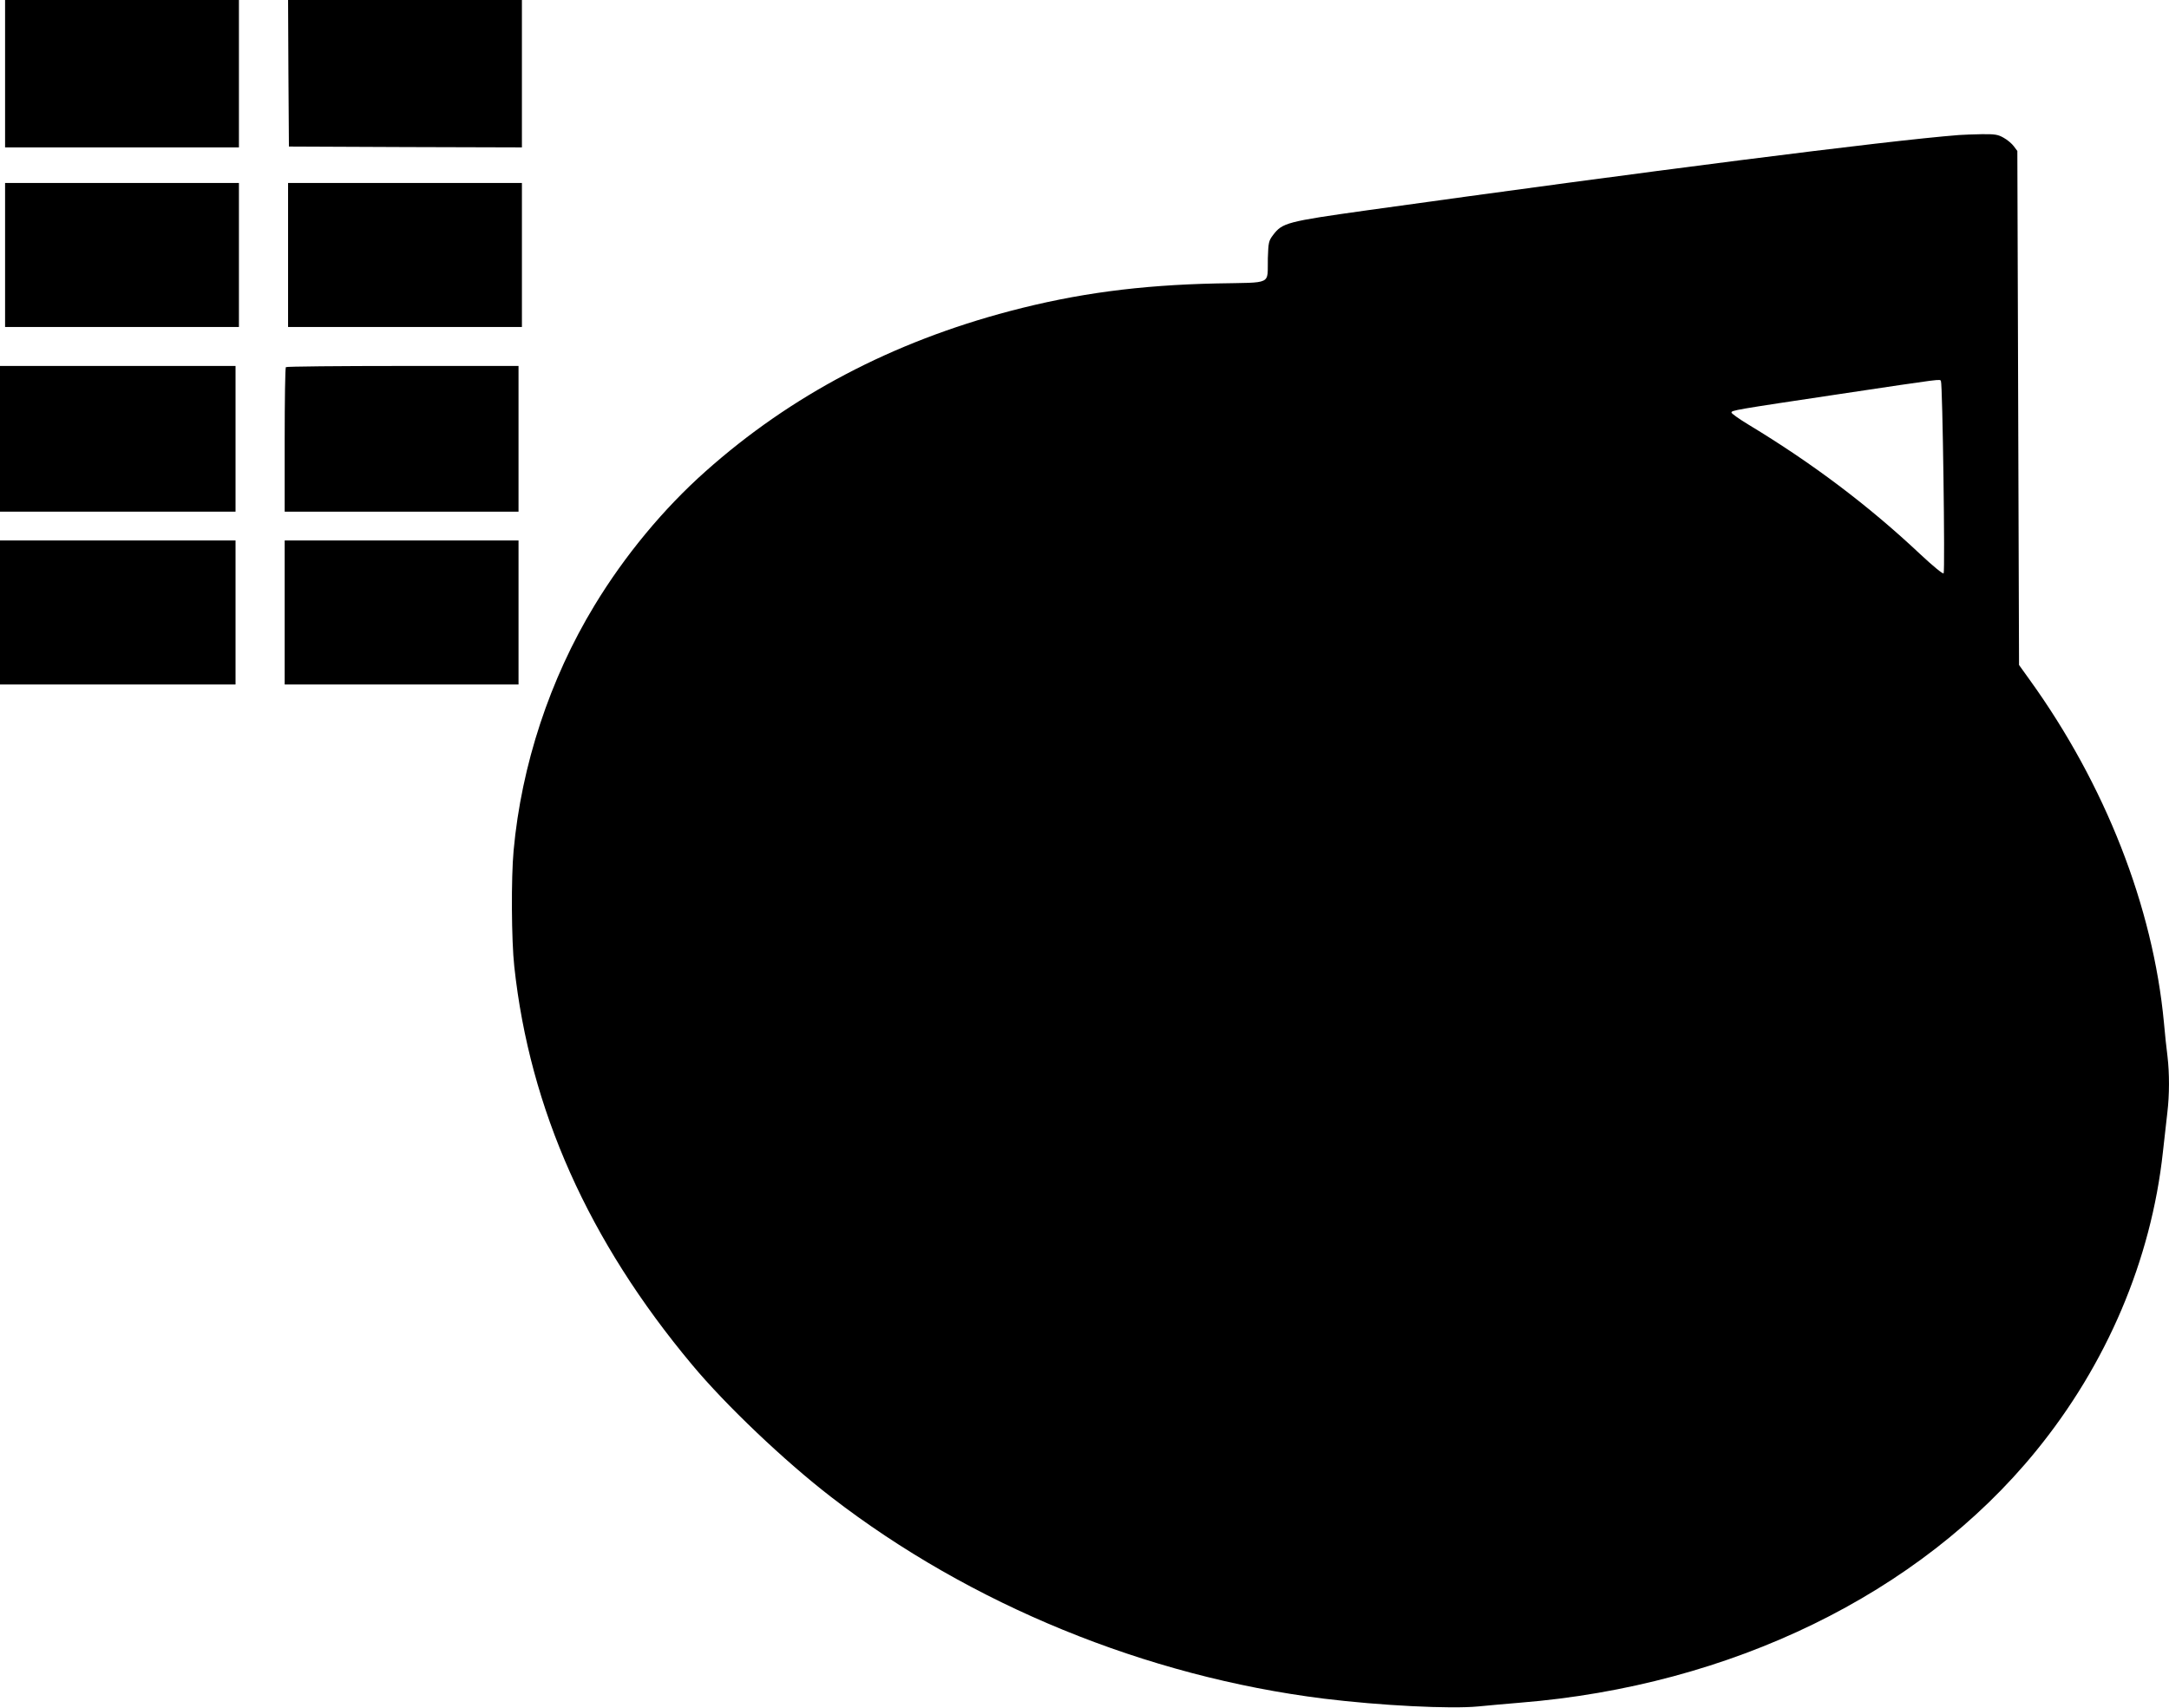
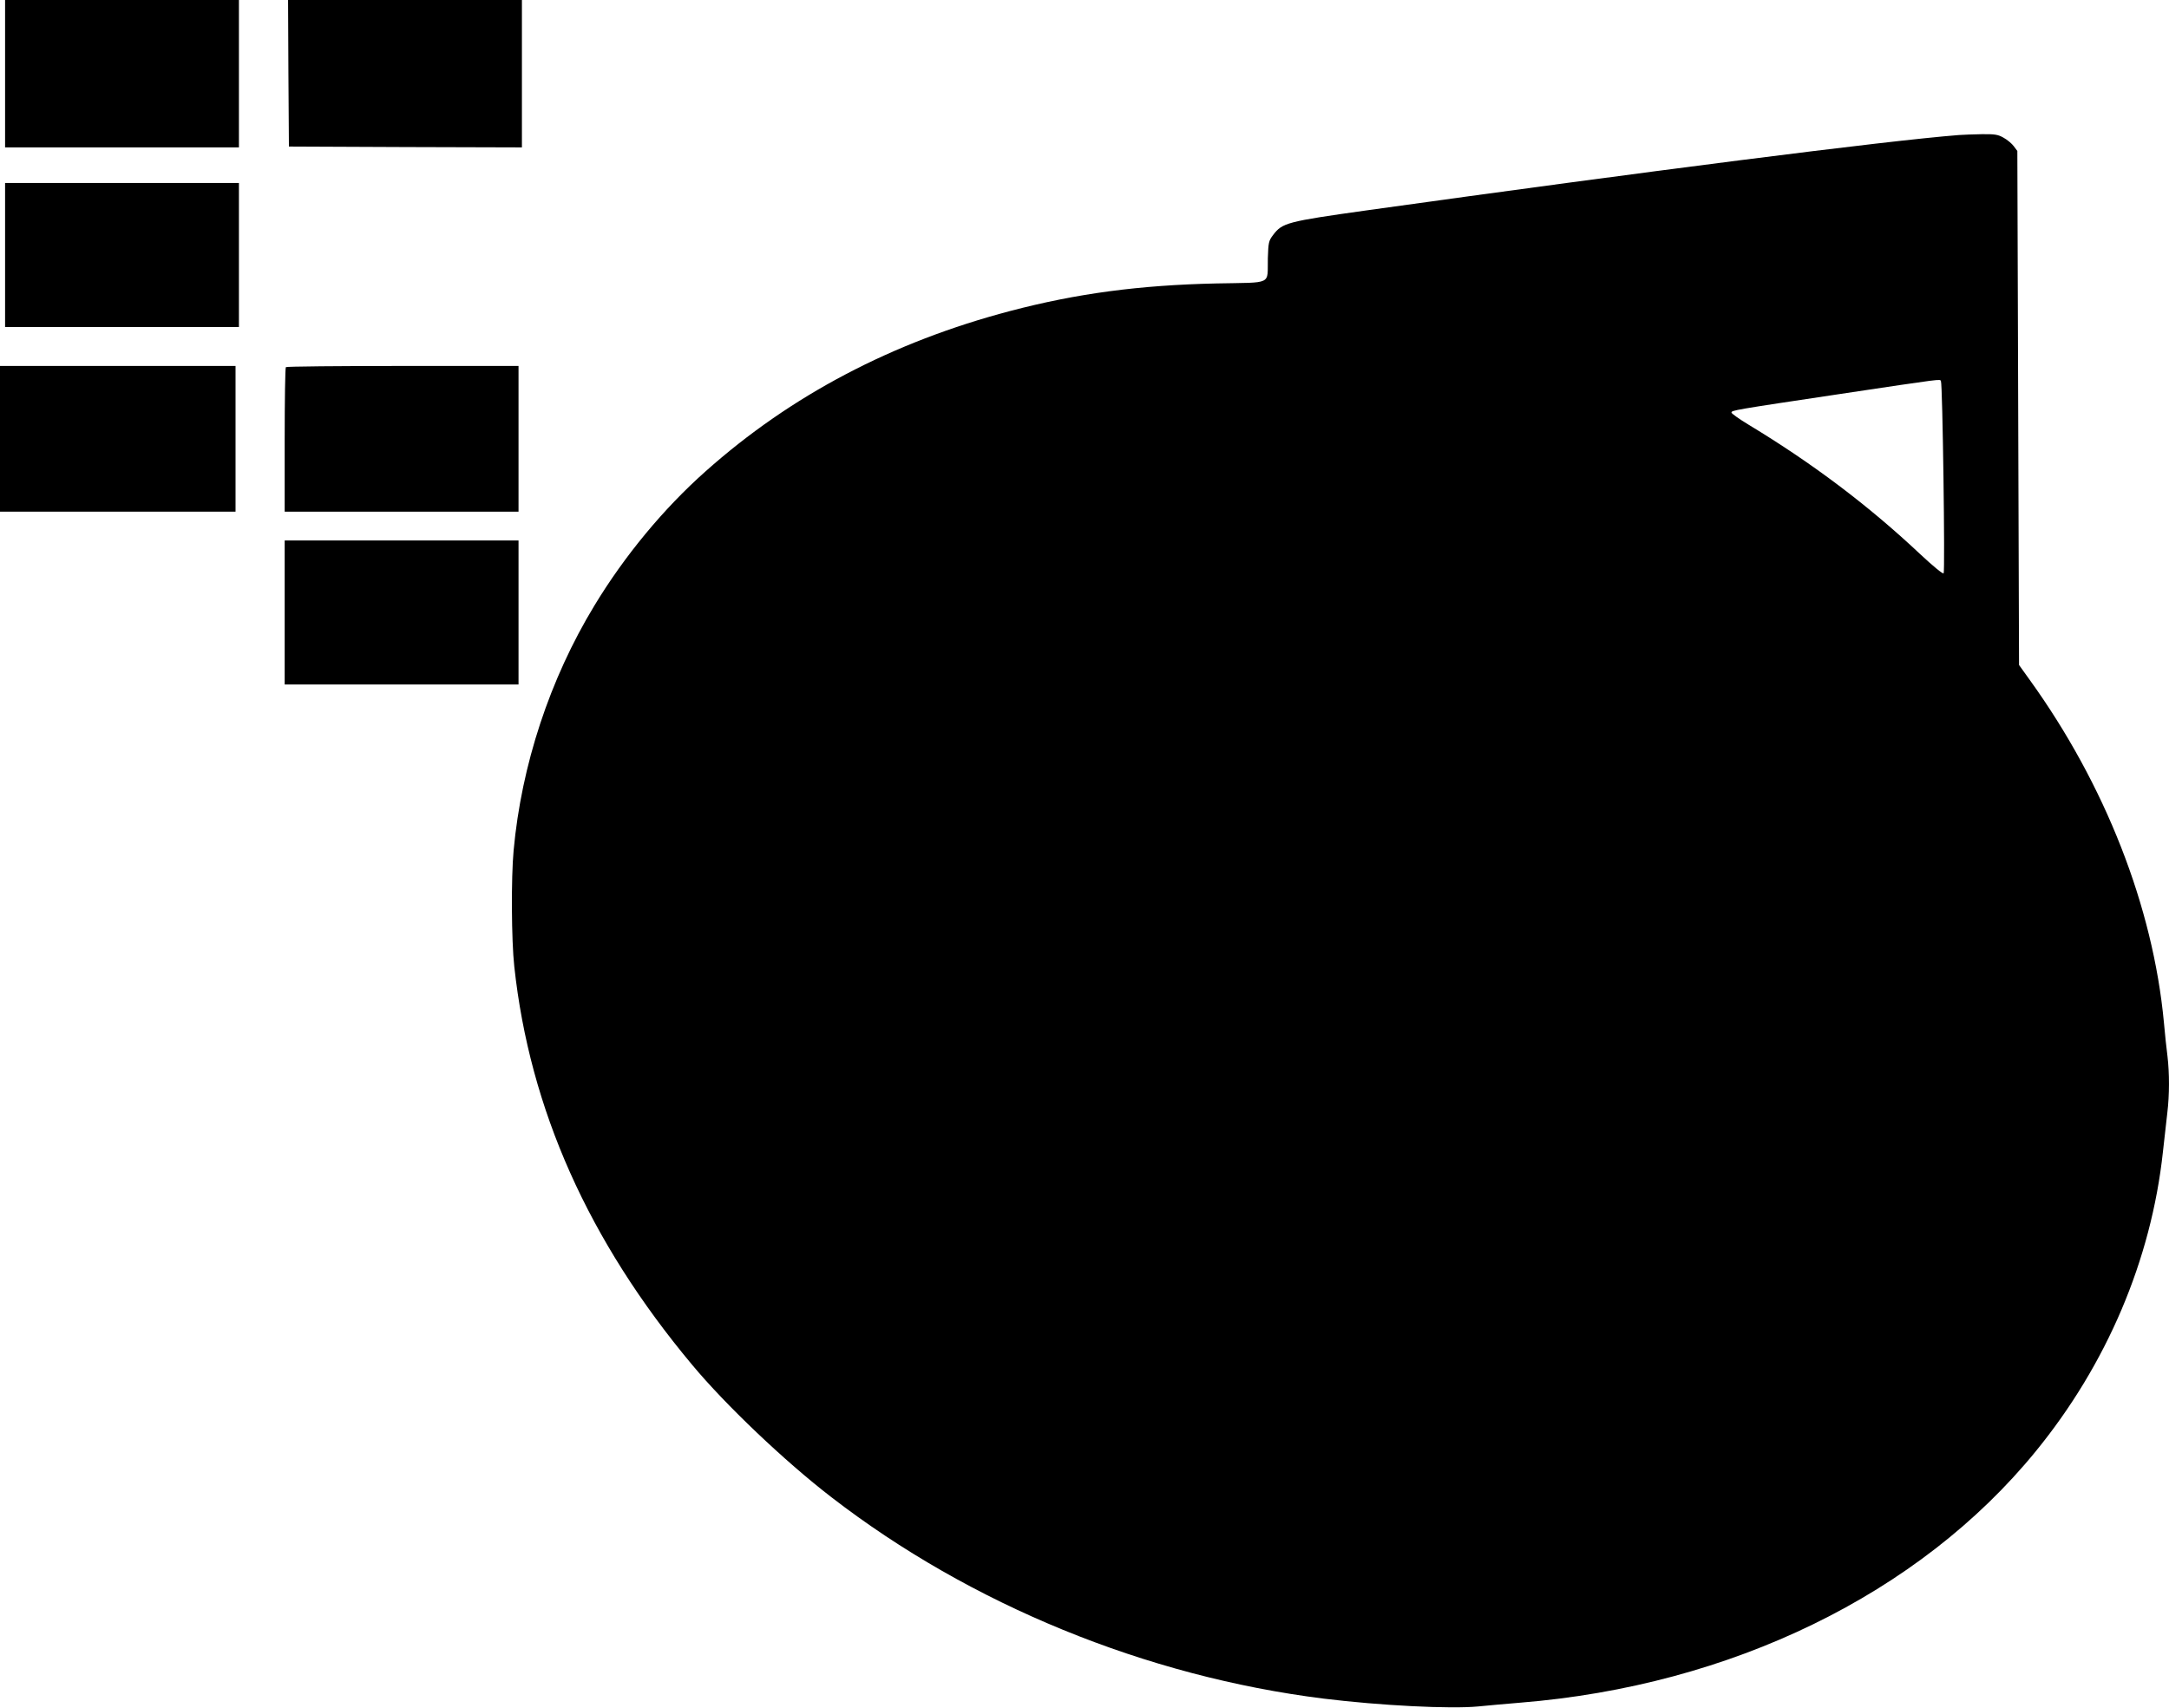
<svg xmlns="http://www.w3.org/2000/svg" version="1.0" width="1280pt" height="1008pt" viewBox="0 0 1280 1008" preserveAspectRatio="xMidYMid meet">
  <g transform="translate(0,1008) scale(0.1,-0.1)" fill="#000000" stroke="none">
    <path d="M30 9645 l0 -435 690 0 690 0 0 435 0 435 -690 0 -690 0 0 -435z" />
-     <path d="M1702 9648 l3 -433 688 -3 687 -2 0 435 0 435 -690 0 -690 0 2 -432z" />
+     <path d="M1702 9648 l3 -433 688 -3 687 -2 0 435 0 435 -690 0 -690 0 2 -432" />
    <path d="M11560 9283 c-424 -33 -1856 -216 -3490 -444 -478 -67 -502 -74 -557 -146 -26 -34 -28 -44 -31 -137 -4 -161 35 -142 -304 -149 -455 -10 -823 -59 -1218 -163 -694 -183 -1292 -497 -1795 -945 -248 -220 -479 -499 -657 -793 -263 -433 -431 -942 -477 -1446 -15 -162 -13 -531 4 -685 91 -842 438 -1619 1049 -2350 198 -238 546 -569 821 -781 822 -635 1858 -1059 2907 -1190 333 -41 748 -62 912 -46 61 6 172 16 246 22 1245 100 2356 641 3043 1483 420 514 682 1131 751 1767 9 80 21 184 26 231 13 108 13 233 1 335 -6 43 -15 133 -21 199 -64 682 -346 1404 -794 2025 l-61 85 -5 1517 -5 1517 -21 28 c-11 15 -38 38 -60 50 -33 19 -52 22 -129 21 -49 -1 -110 -3 -135 -5z m-106 -1452 c10 -16 25 -1126 16 -1135 -5 -5 -62 42 -137 112 -306 288 -638 538 -1012 764 -58 35 -104 68 -103 73 1 13 9 15 644 110 614 92 585 88 592 76z" />
    <path d="M30 8575 l0 -425 690 0 690 0 0 425 0 425 -690 0 -690 0 0 -425z" />
-     <path d="M1700 8575 l0 -425 690 0 690 0 0 425 0 425 -690 0 -690 0 0 -425z" />
    <path d="M0 7490 l0 -430 695 0 695 0 0 430 0 430 -695 0 -695 0 0 -430z" />
    <path d="M1687 7913 c-4 -3 -7 -197 -7 -430 l0 -423 690 0 690 0 0 430 0 430 -683 0 c-376 0 -687 -3 -690 -7z" />
-     <path d="M0 6465 l0 -425 695 0 695 0 0 425 0 425 -695 0 -695 0 0 -425z" />
    <path d="M1680 6465 l0 -425 690 0 690 0 0 425 0 425 -690 0 -690 0 0 -425z" />
  </g>
</svg>